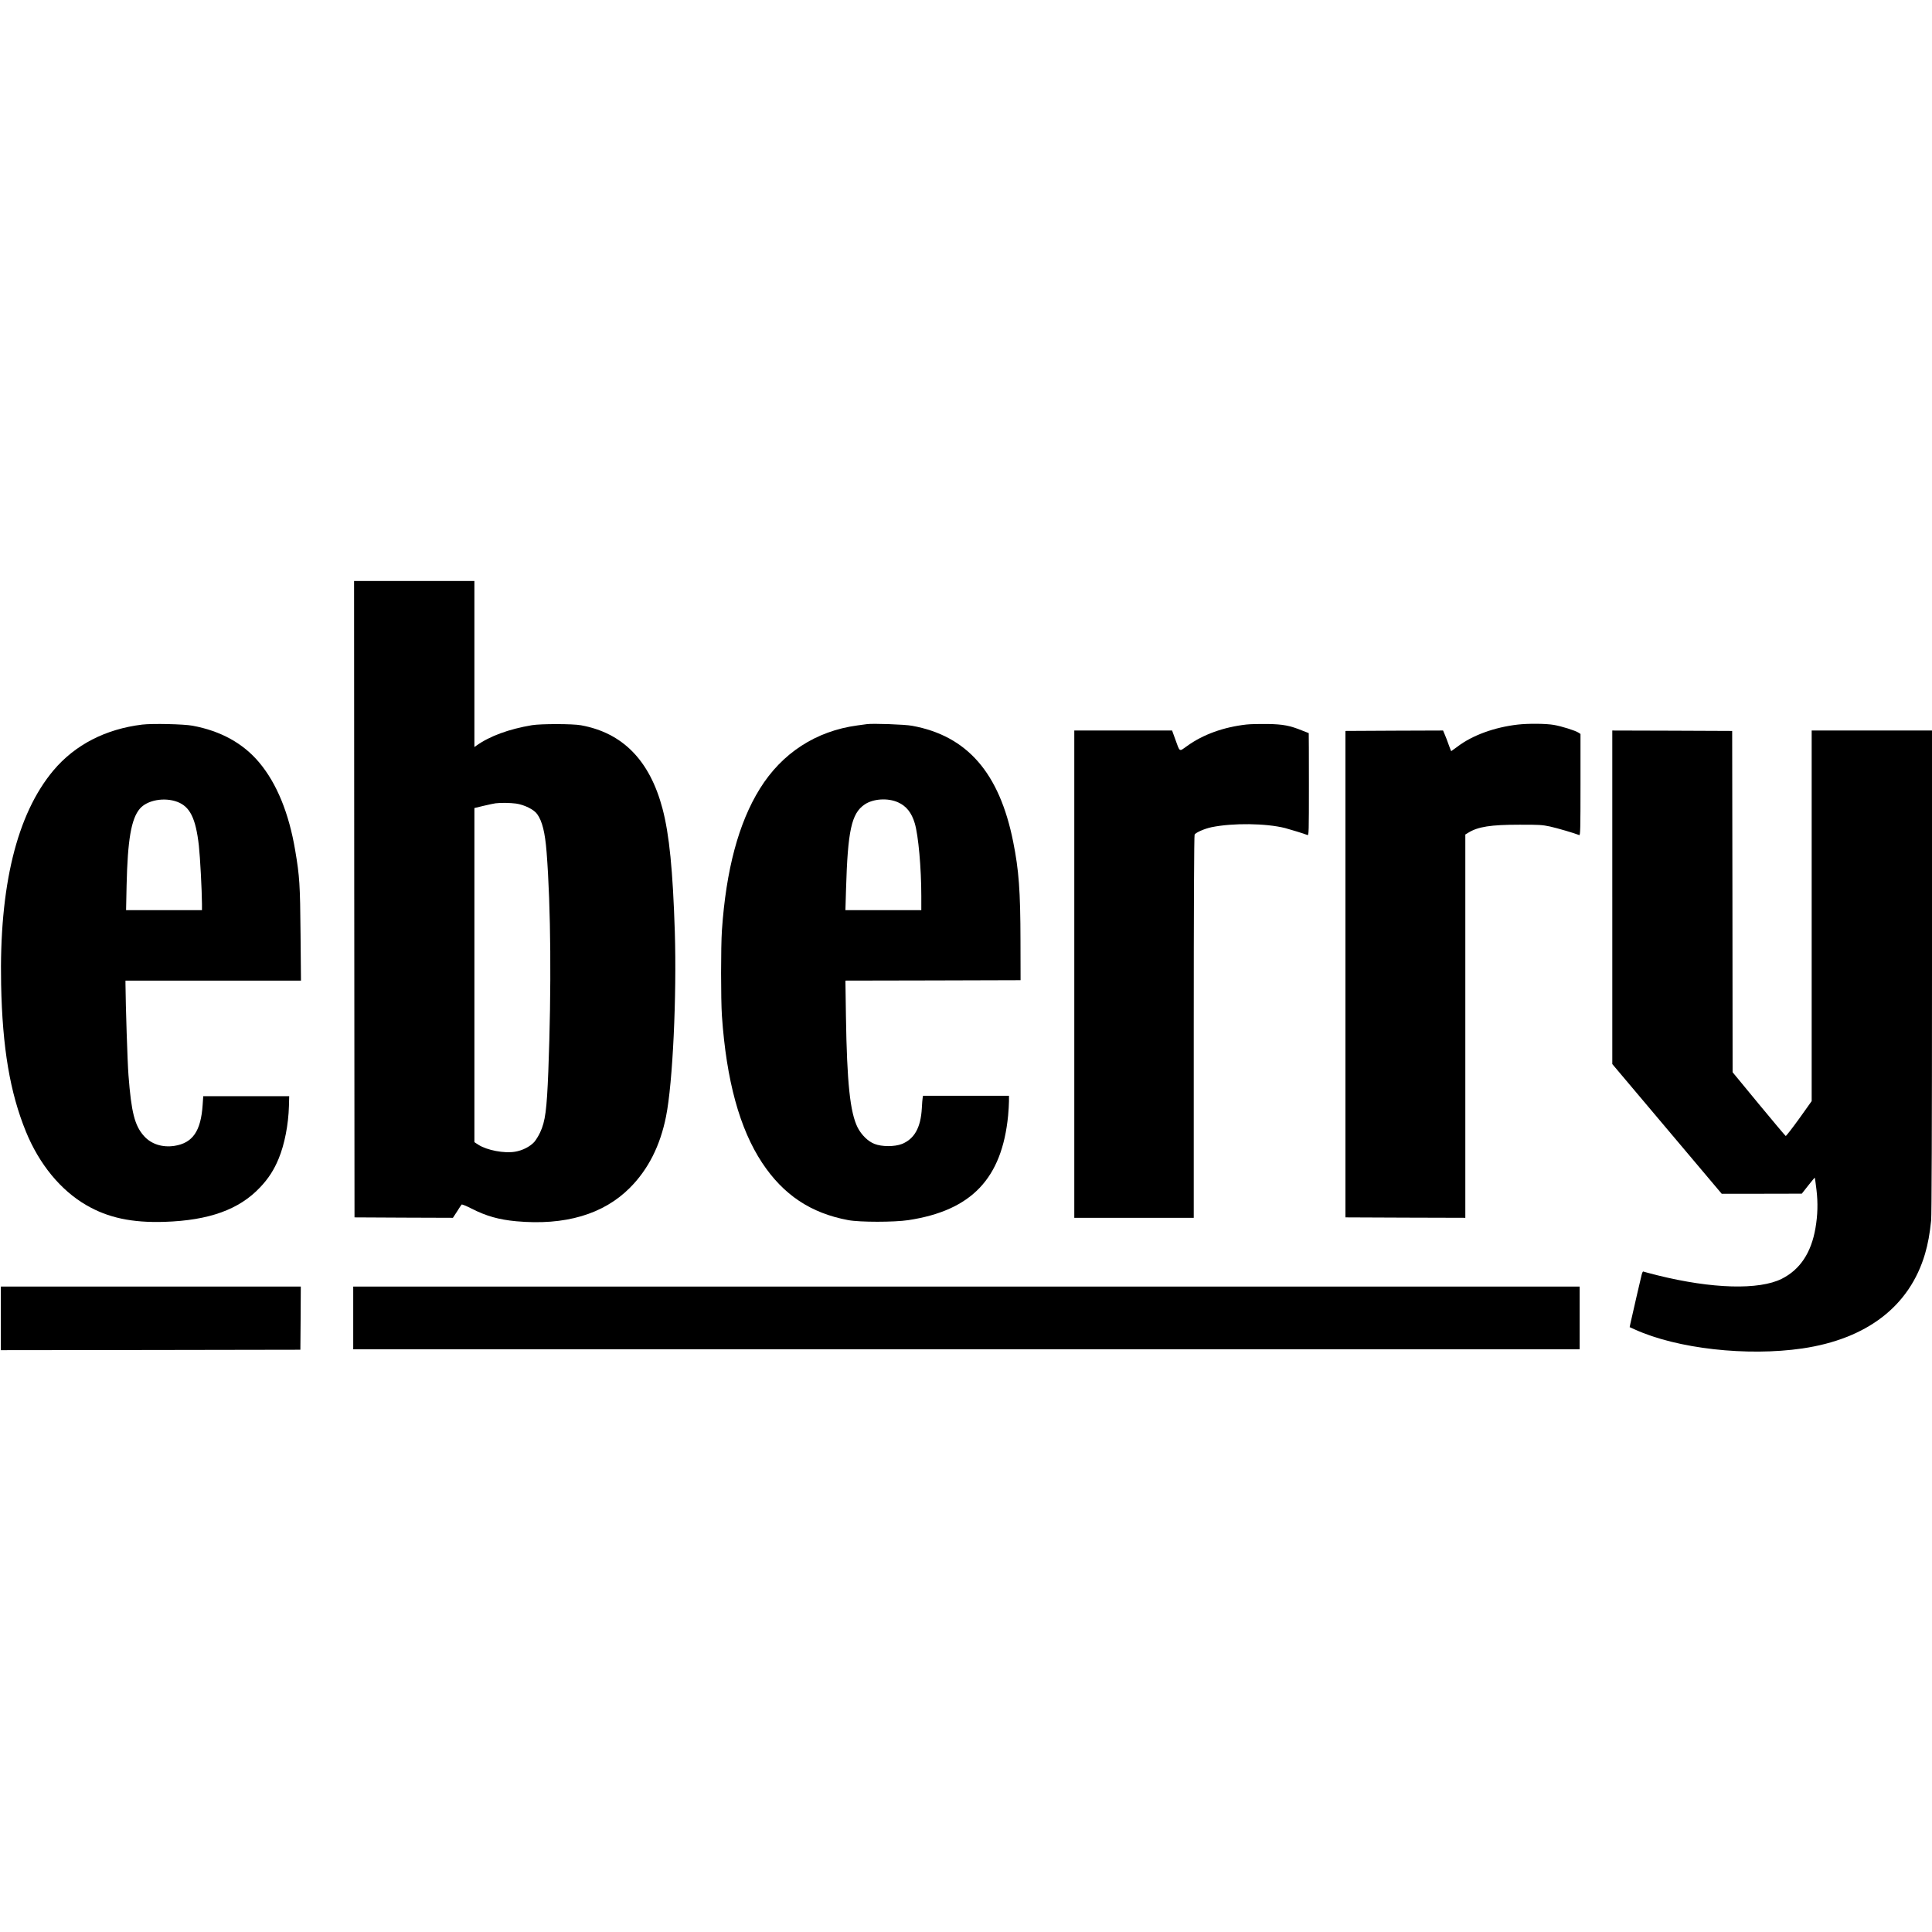
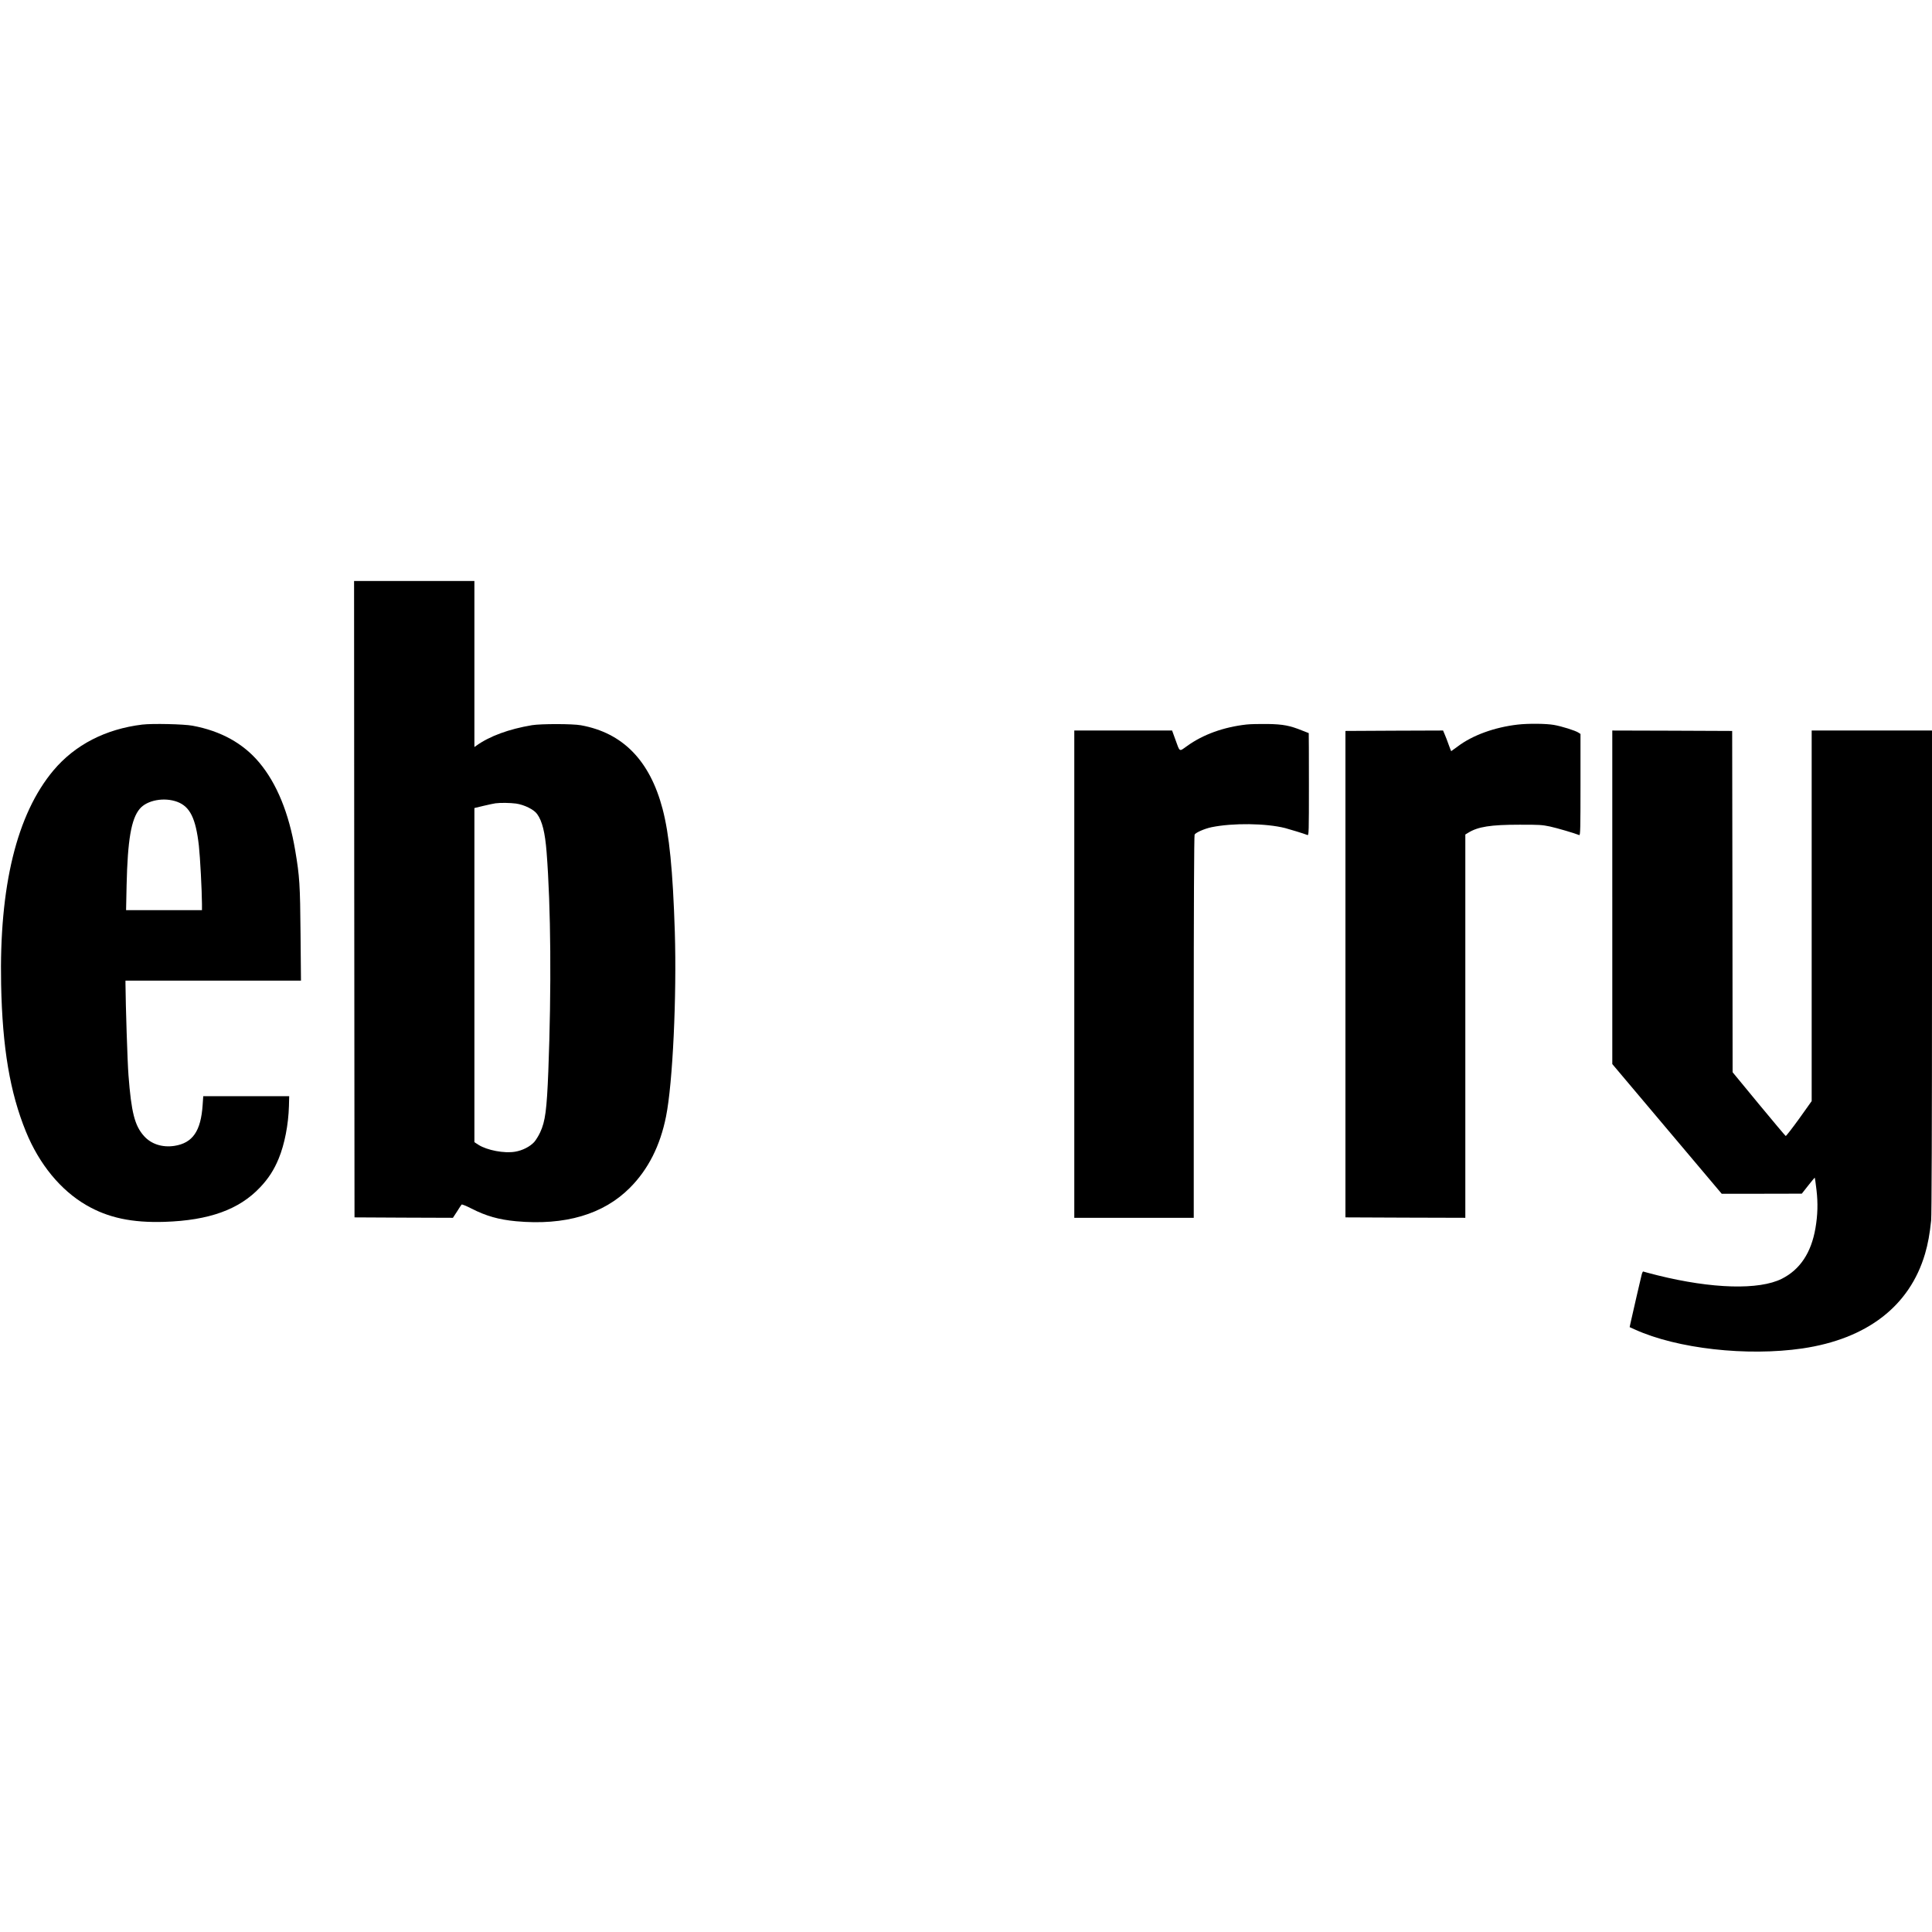
<svg xmlns="http://www.w3.org/2000/svg" version="1.0" width="2248pt" height="2248pt" viewBox="0 0 2248 2248" preserveAspectRatio="xMidYMid meet">
  <g transform="translate(0,2248) scale(0.1,-0.1)" fill="#000000" stroke="none">
    <path d="M4122 12018 l3 -3703 573 -3 572 -2 47 72 c25 40 49 77 54 82 4 5 56 -16 116 -47 171 -87 317 -128 518 -147 569 -52 1017 80 1325 390 213 214 352 489 420 830 78 388 125 1396 102 2148 -23 717 -64 1132 -143 1432 -148 561 -463 883 -949 971 -96 18 -466 18 -570 1 -268 -45 -492 -127 -647 -238 l-23 -16 0 966 0 966 -700 0 -700 0 2 -3702z m1883 1112 c96 -14 207 -69 245 -122 59 -82 92 -213 110 -443 50 -641 57 -1586 20 -2550 -18 -448 -35 -583 -95 -711 -18 -39 -49 -89 -68 -111 -50 -55 -138 -100 -225 -114 -126 -21 -324 17 -424 80 l-48 31 0 1944 0 1944 108 26 c59 14 121 27 137 29 59 8 171 6 240 -3z" />
    <path d="M1655 14049 c-427 -52 -782 -235 -1033 -533 -427 -509 -632 -1348 -609 -2491 15 -738 103 -1257 289 -1713 155 -379 404 -682 703 -855 253 -147 531 -206 910 -194 518 17 868 143 1111 401 97 102 163 204 217 336 68 164 113 395 119 610 l3 115 -500 0 -500 0 -7 -100 c-20 -306 -116 -445 -329 -478 -139 -21 -269 20 -353 114 -109 121 -148 276 -181 708 -12 152 -33 817 -35 1064 l0 37 1021 0 1021 0 -5 543 c-5 575 -11 670 -62 971 -73 435 -215 781 -419 1024 -187 223 -447 367 -776 428 -103 19 -467 27 -585 13z m408 -899 c148 -56 215 -192 251 -510 15 -137 35 -518 36 -677 l0 -73 -442 0 -441 0 6 288 c12 531 54 773 153 891 85 101 284 138 437 81z" />
-     <path d="M10085 14054 c-16 -2 -66 -9 -110 -15 -481 -65 -877 -322 -1134 -737 -247 -397 -393 -944 -441 -1647 -13 -195 -13 -798 0 -995 52 -751 205 -1312 468 -1710 247 -373 566 -586 1002 -667 134 -25 536 -25 700 0 734 112 1088 483 1160 1216 5 57 10 132 10 167 l0 64 -500 0 -500 0 -4 -22 c-3 -13 -7 -68 -10 -123 -12 -225 -87 -358 -232 -416 -85 -33 -234 -33 -319 1 -75 29 -151 104 -195 189 -89 176 -125 521 -137 1298 l-6 413 1019 2 1019 3 -1 455 c-1 587 -19 825 -85 1155 -160 802 -535 1233 -1176 1350 -84 16 -458 29 -528 19z m365 -910 c95 -42 158 -121 194 -244 42 -141 76 -521 76 -846 l0 -164 -441 0 -442 0 7 238 c20 687 63 887 216 991 100 68 271 79 390 25z" />
    <path d="M14505 14050 c-269 -30 -508 -117 -692 -250 -96 -68 -82 -76 -138 78 l-37 102 -569 0 -569 0 0 -2835 0 -2835 695 0 695 0 0 2221 c0 1383 4 2227 10 2238 13 24 116 69 197 86 249 51 633 46 856 -10 56 -15 218 -64 260 -81 16 -6 17 31 17 590 0 328 -1 596 -2 596 -2 0 -36 14 -77 30 -141 57 -220 73 -401 76 -91 1 -201 -1 -245 -6z" />
    <path d="M17660 14049 c-270 -31 -526 -124 -698 -254 -40 -30 -75 -55 -76 -55 -2 0 -15 34 -30 75 -14 41 -35 95 -46 120 l-19 45 -568 -2 -568 -3 0 -2830 0 -2830 698 -3 697 -2 0 2230 0 2230 33 20 c114 71 263 94 597 94 226 1 266 -2 355 -21 82 -18 278 -75 341 -100 12 -4 14 76 14 586 l0 591 -23 15 c-38 25 -195 74 -286 90 -90 16 -297 18 -421 4z" />
    <path d="M18760 12040 l0 -1941 636 -754 637 -755 466 0 466 1 74 94 c41 52 76 94 77 92 2 -2 11 -66 20 -143 18 -152 14 -293 -12 -444 -49 -286 -179 -482 -391 -589 -264 -133 -811 -118 -1447 40 -87 22 -162 42 -166 44 -4 3 -13 -15 -19 -40 -10 -38 -102 -439 -130 -564 l-9 -43 62 -28 c491 -223 1303 -314 1948 -220 752 111 1248 493 1427 1101 34 116 55 232 71 388 6 68 10 1062 10 2902 l0 2799 -700 0 -700 0 0 -2156 0 -2156 -146 -205 c-81 -112 -151 -202 -156 -201 -5 2 -146 170 -314 373 l-304 369 -2 1986 -3 1985 -697 3 -698 2 0 -1940z" />
-     <path d="M10 7140 l0 -370 1743 2 1742 3 3 368 2 367 -1745 0 -1745 0 0 -370z" />
-     <path d="M4110 7145 l0 -365 7135 0 7135 0 0 365 0 365 -7135 0 -7135 0 0 -365z" />
  </g>
</svg>